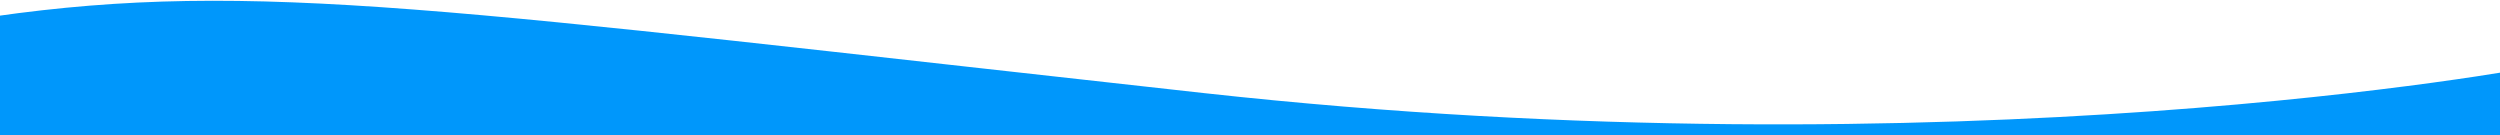
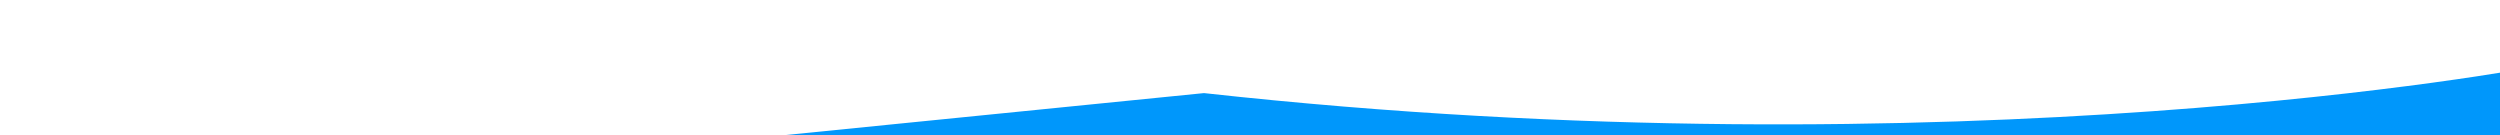
<svg xmlns="http://www.w3.org/2000/svg" width="1440" height="78" viewBox="0 0 1440 78" fill="none">
-   <path d="M-3.675 123.5L1459.82 123.5L1459.82 38.5C1459.82 38.5 1128.5 101.639 693.5 53.625C258.5 5.612 147 -12 -3.675 9.5L-3.675 123.5Z" fill="#0097FB" />
+   <path d="M-3.675 123.5L1459.82 123.5L1459.82 38.5C1459.82 38.5 1128.5 101.639 693.5 53.625L-3.675 123.5Z" fill="#0097FB" />
</svg>